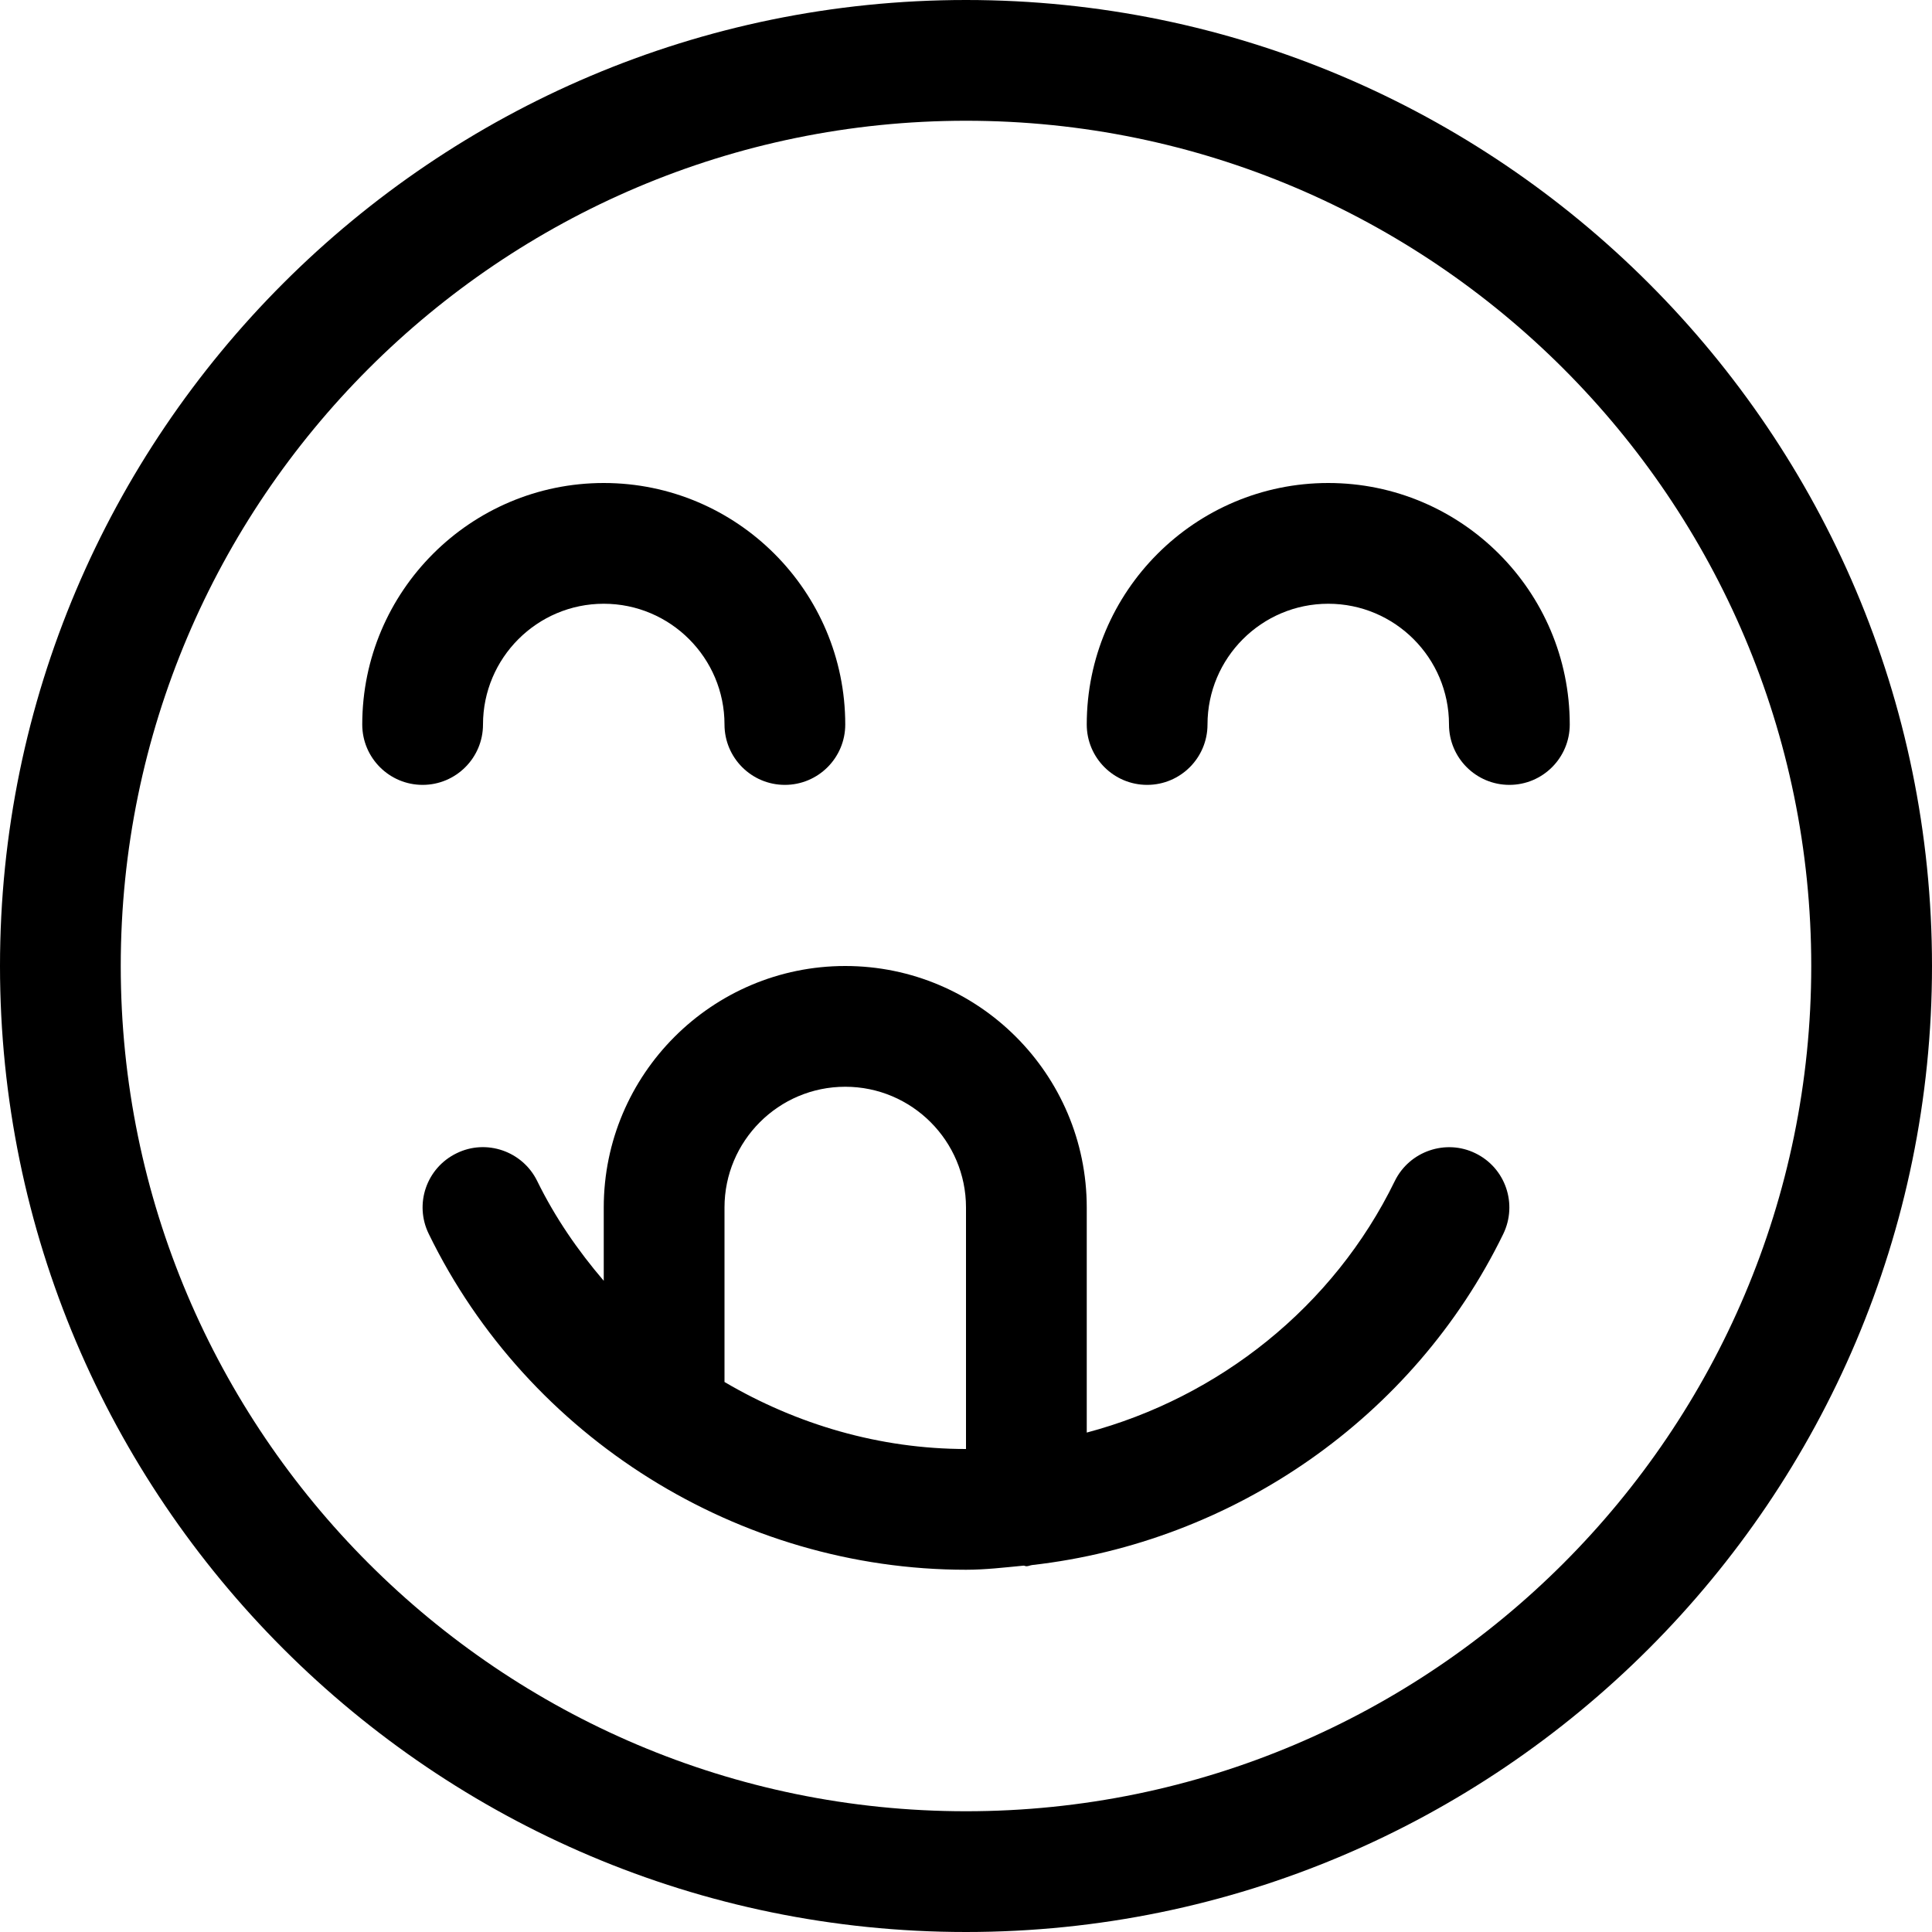
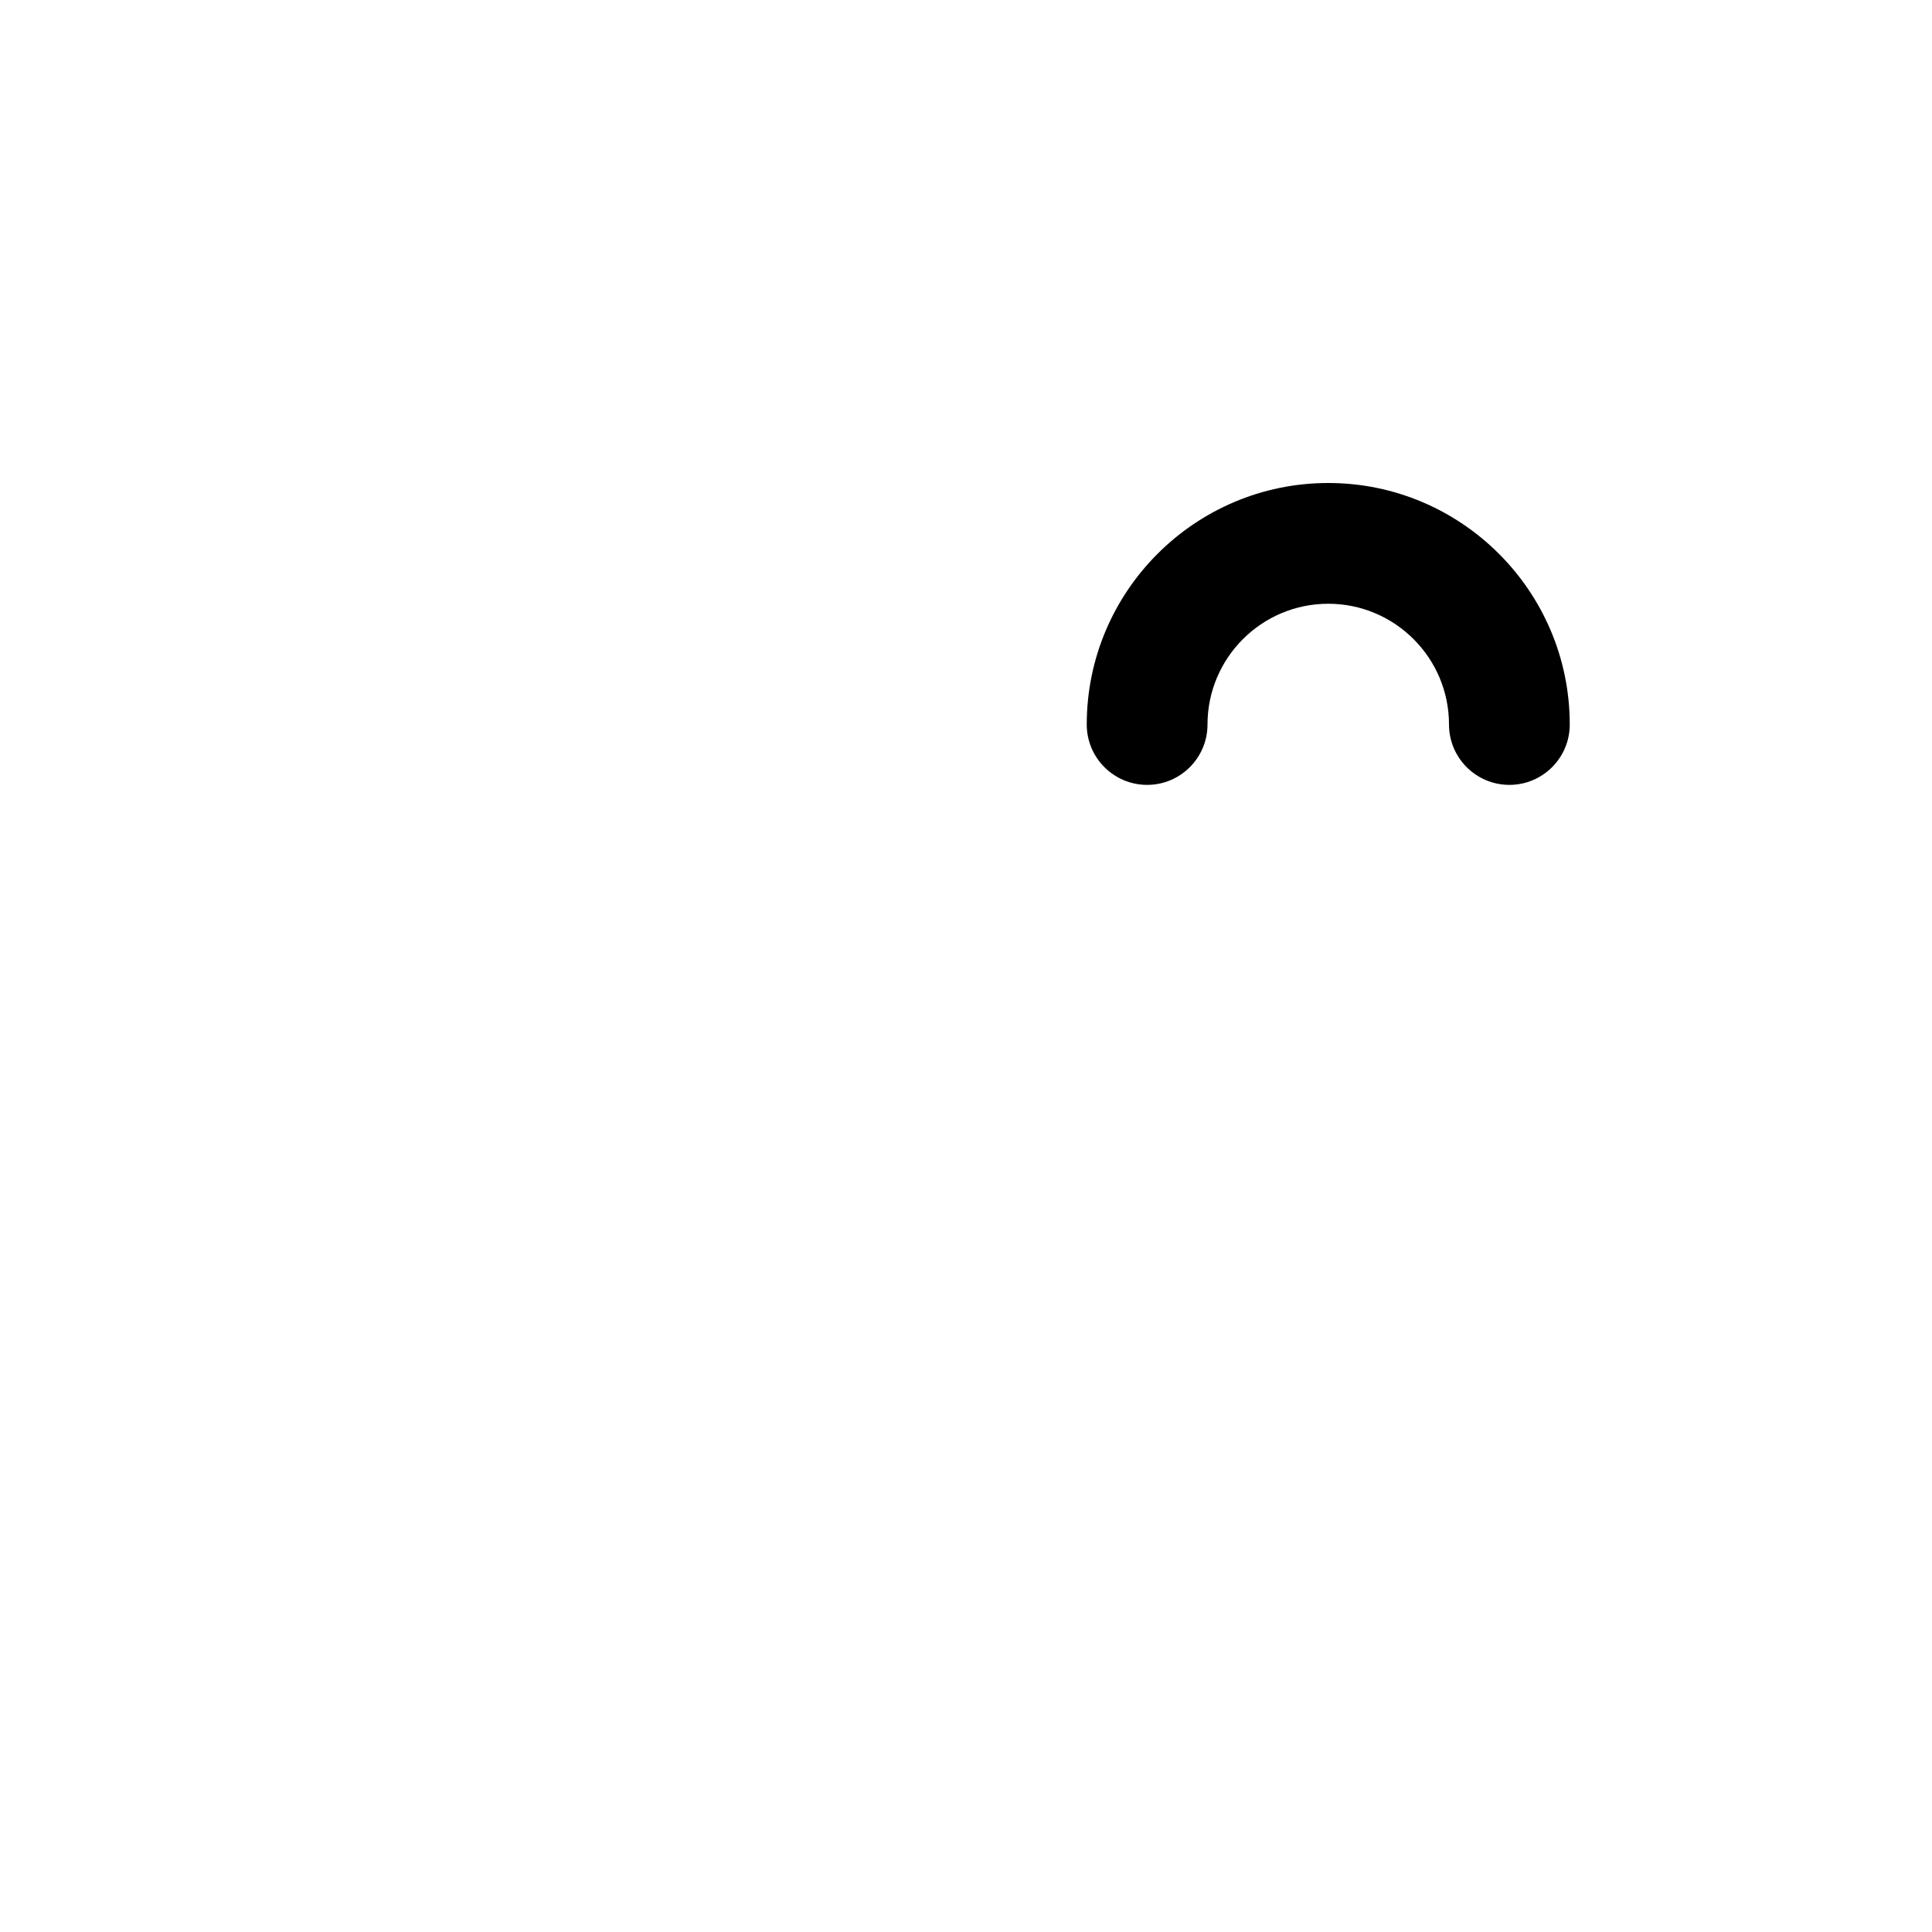
<svg xmlns="http://www.w3.org/2000/svg" version="1.1" id="Capa_1" x="0px" y="0px" viewBox="0 0 512 512" style="enable-background:new 0 0 512 512;" xml:space="preserve">
  <g>
    <g>
-       <path d="M256,0C114.848,0,0,114.848,0,256s114.848,256,256,256s256-114.848,256-256S397.152,0,256,0z M256,480    C132.512,480,32,379.52,32,256S132.512,32,256,32s224,100.48,224,224S379.488,480,256,480z" />
-     </g>
+       </g>
  </g>
  <g>
    <g>
      <path d="M352,128c-35.296,0-64,28.704-64,64c0,8.832,7.168,16,16,16c8.832,0,16-7.168,16-16c0-17.632,14.336-32,32-32    s32,14.368,32,32c0,8.832,7.168,16,16,16c8.832,0,16-7.168,16-16C416,156.704,387.296,128,352,128z" />
    </g>
  </g>
  <g>
    <g>
-       <path d="M160,128c-35.296,0-64,28.704-64,64c0,8.832,7.168,16,16,16c8.832,0,16-7.168,16-16c0-17.632,14.336-32,32-32    s32,14.368,32,32c0,8.832,7.168,16,16,16c8.832,0,16-7.168,16-16C224,156.704,195.296,128,160,128z" />
-     </g>
+       </g>
  </g>
  <g>
    <g>
-       <path d="M391.008,305.632c-7.808-3.84-17.472-0.608-21.376,7.36c-16.224,33.312-46.592,57.344-81.632,66.656V320    c0-35.296-28.704-64-64-64c-35.296,0-64,28.704-64,64v19.424c-6.848-8-12.896-16.768-17.632-26.432    c-3.904-7.968-13.536-11.232-21.376-7.36c-7.968,3.872-11.264,13.44-7.36,21.376C139.968,381.088,195.872,416,256,416    c5.152,0,10.208-0.608,15.264-1.088c0.256,0,0.48,0.16,0.736,0.16c0.544,0,0.992-0.256,1.536-0.32    c53.248-6.048,101.088-38.976,124.832-87.712C402.24,319.072,398.976,309.504,391.008,305.632z M256,384    c-22.848,0-44.864-6.496-64-17.76V320c0-17.632,14.336-32,32-32s32,14.368,32,32V384z" />
-     </g>
+       </g>
  </g>
  <g>
</g>
  <g>
</g>
  <g>
</g>
  <g>
</g>
  <g>
</g>
  <g>
</g>
  <g>
</g>
  <g>
</g>
  <g>
</g>
  <g>
</g>
  <g>
</g>
  <g>
</g>
  <g>
</g>
  <g>
</g>
  <g>
</g>
</svg>